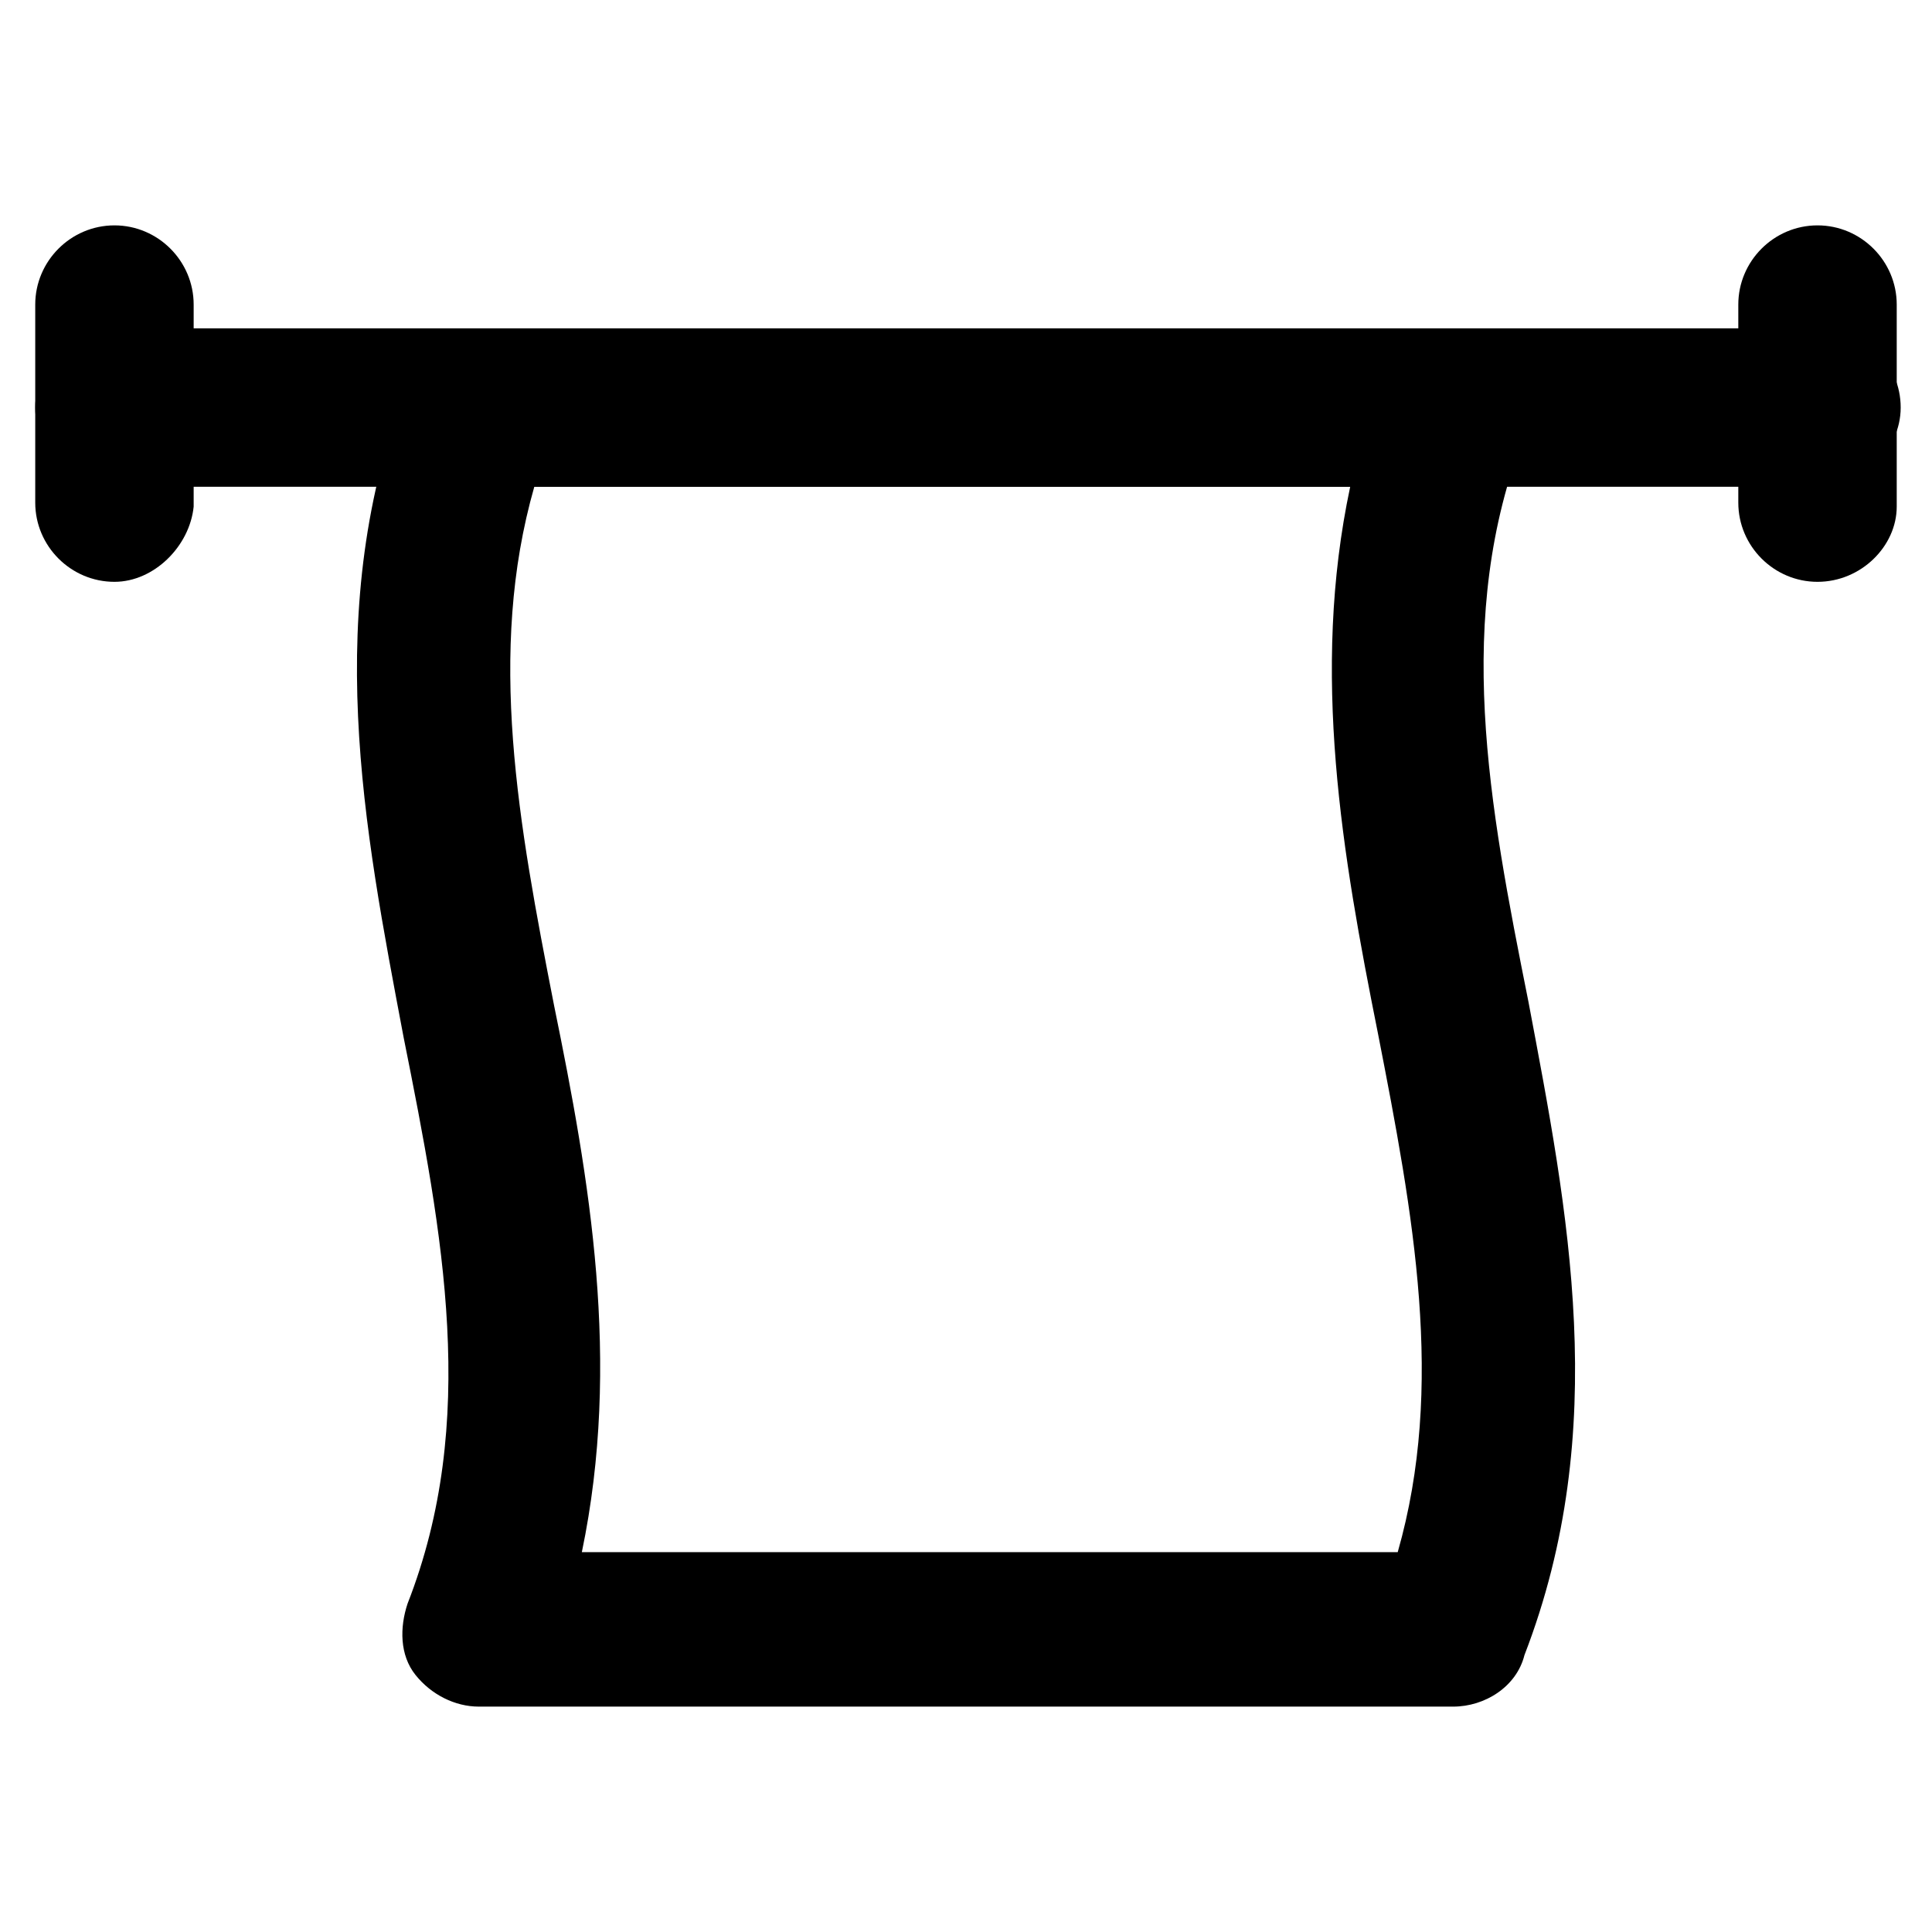
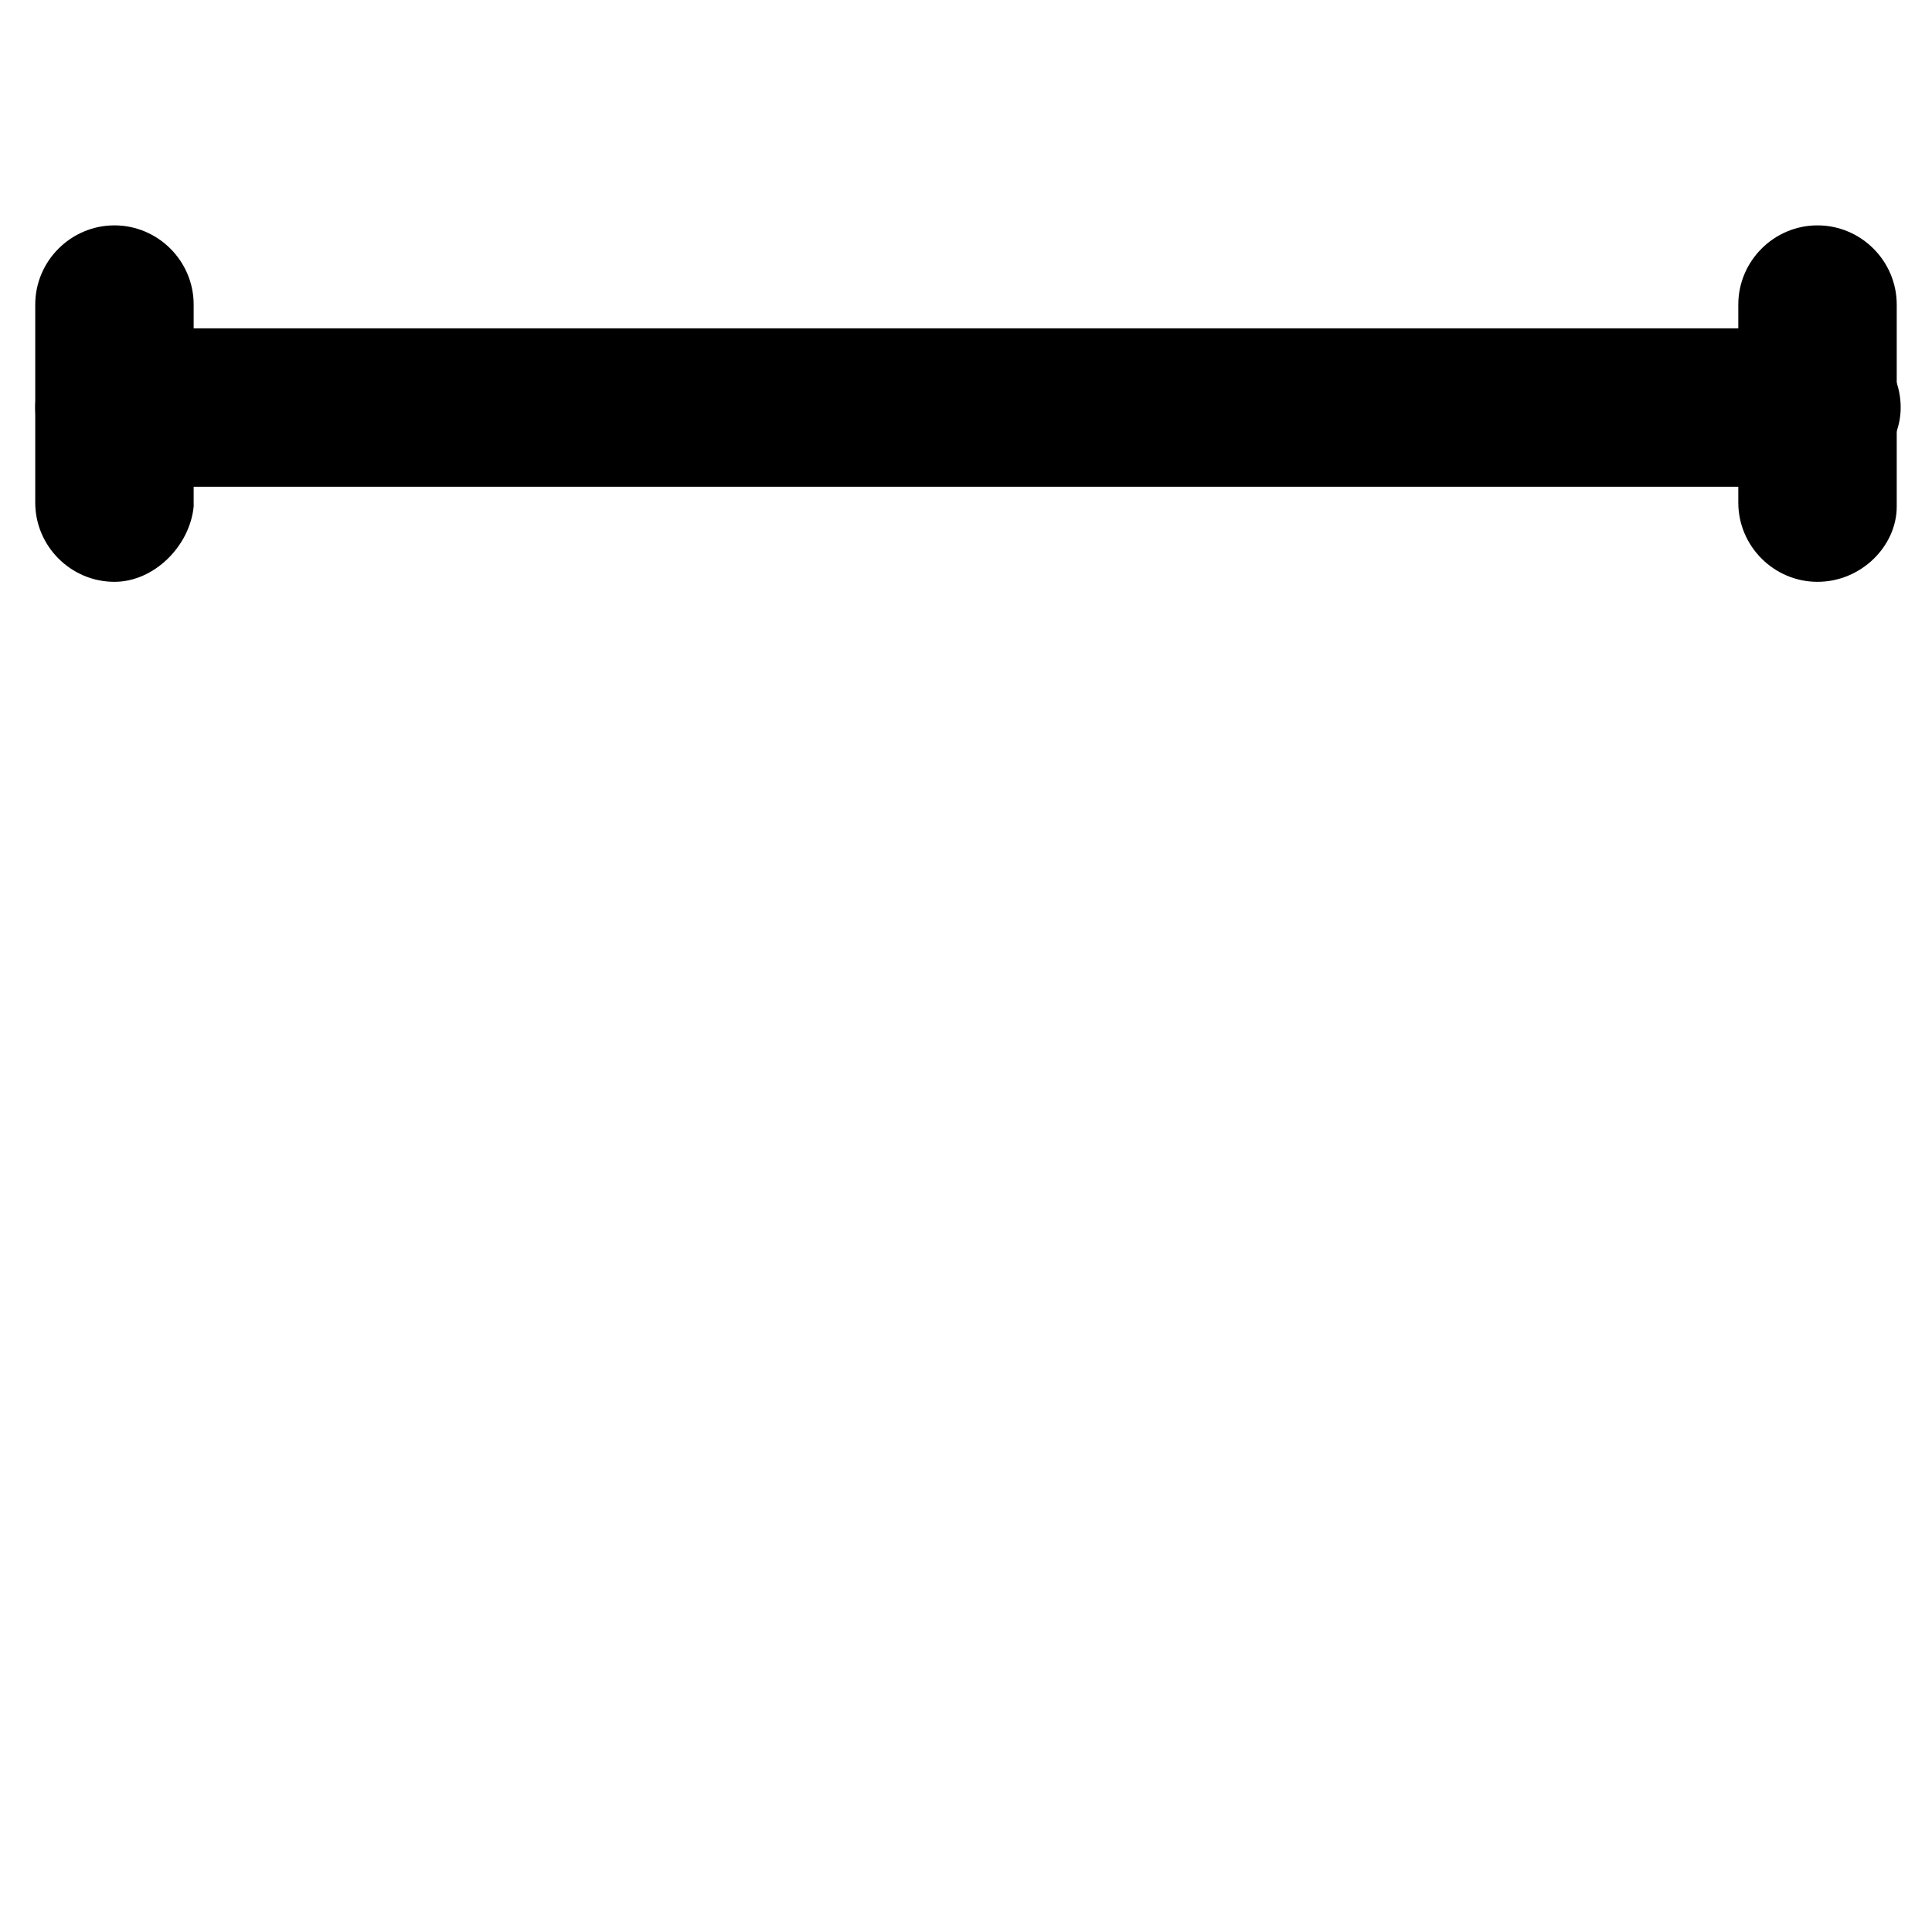
<svg xmlns="http://www.w3.org/2000/svg" fill="#000000" width="800px" height="800px" version="1.1" viewBox="144 144 512 512">
  <g>
    <path d="m625.66 273h-451.33c-11.547 0-20.992-9.445-20.992-20.992s9.445-20.992 20.992-20.992h452.38c11.547 0 20.992 9.445 20.992 20.992s-10.496 20.992-22.039 20.992z" />
    <path d="m625.66 298.19c-11.547 0-20.992-9.445-20.992-20.992v-52.48c0-11.547 9.445-20.992 20.992-20.992 11.547 0 20.992 9.445 20.992 20.992v53.531c0 10.496-9.449 19.941-20.992 19.941z" />
    <path d="m174.33 298.19c-11.547 0-20.992-9.445-20.992-20.992v-52.48c0-11.547 9.445-20.992 20.992-20.992s20.992 9.445 20.992 20.992v53.531c-1.047 10.496-10.496 19.941-20.992 19.941z" />
-     <path d="m529.1 596.27h-258.2c-6.297 0-12.594-3.148-16.793-8.398-4.199-5.246-4.199-12.594-2.098-18.895 18.895-48.281 9.445-97.613-1.051-150.09-10.496-55.629-22.043-113.36 1.051-173.18 3.148-8.398 10.496-13.645 18.895-13.645h258.2c6.297 0 12.594 3.148 16.793 8.398 4.199 5.246 4.199 12.594 2.098 18.895-18.895 48.281-9.445 97.613 1.051 150.09 10.496 55.629 22.043 113.36-1.051 173.18-2.102 8.398-10.5 13.645-18.895 13.645zm-230.91-40.934h216.22c12.594-44.082 4.199-89.215-5.246-137.5-9.445-47.23-17.844-95.516-7.348-144.84l-216.22-0.004c-12.594 44.082-4.199 89.215 5.246 137.5 9.449 46.184 17.848 94.465 7.352 144.85z" />
  </g>
</svg>